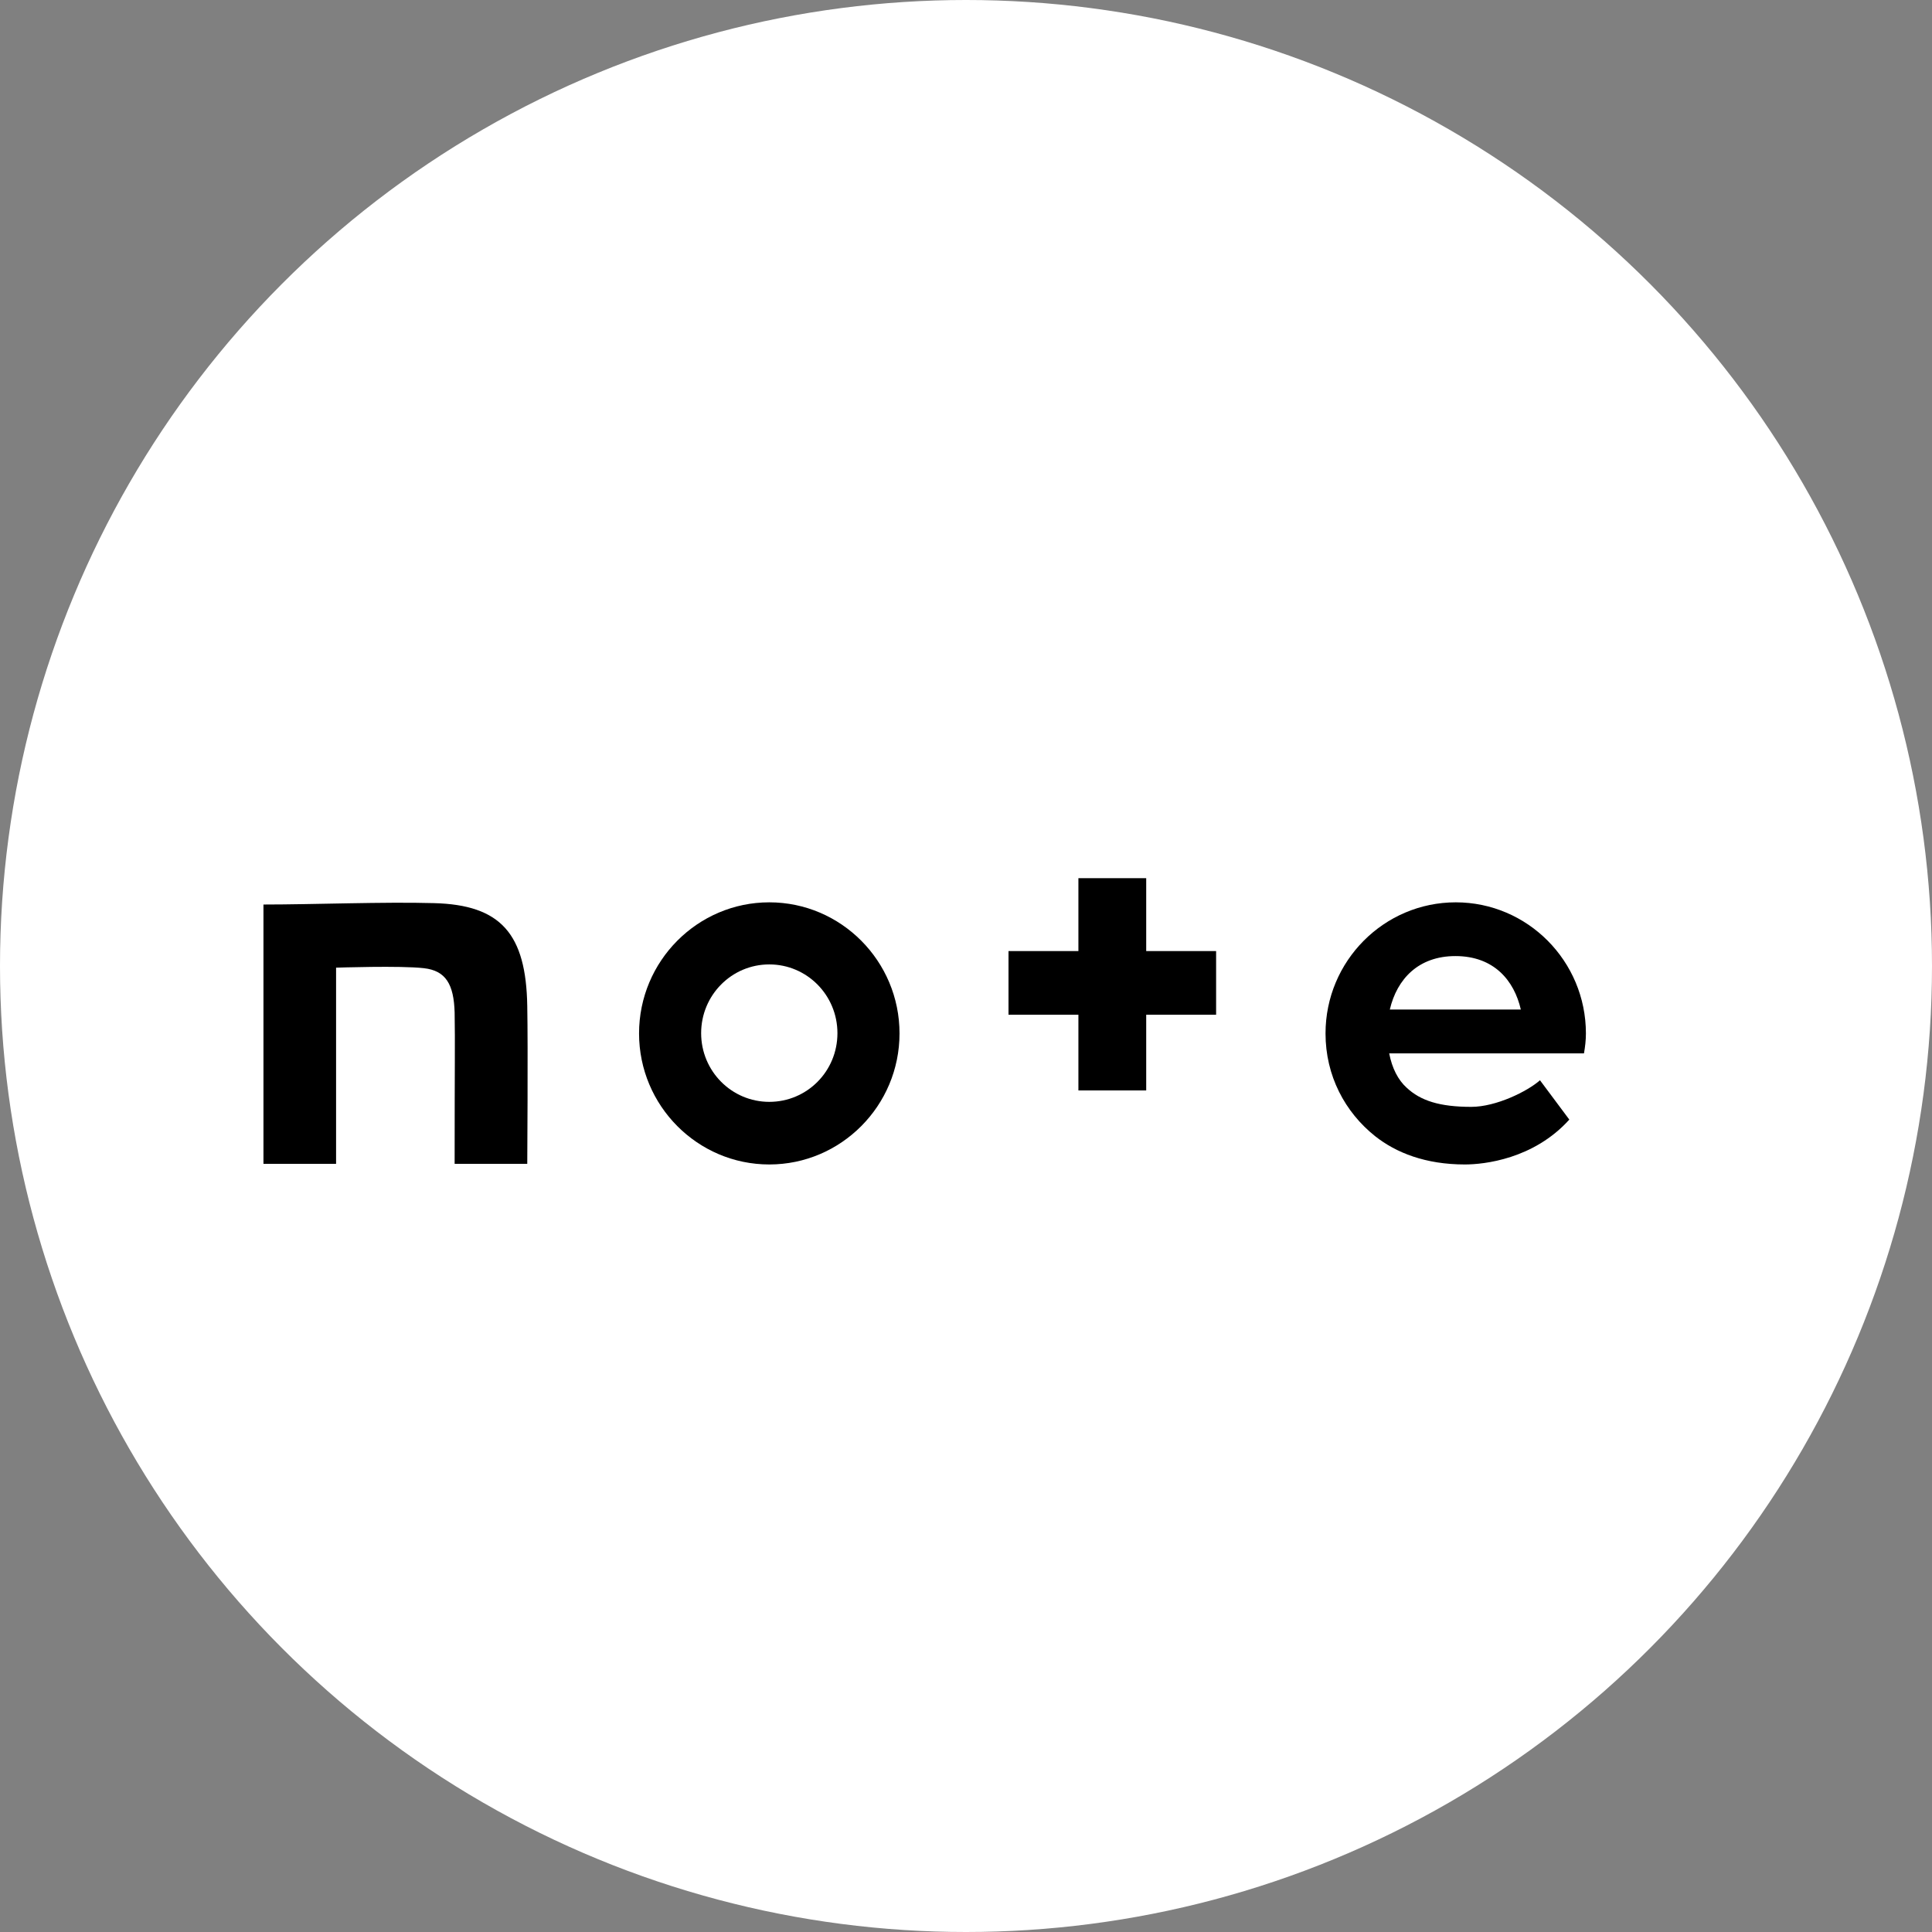
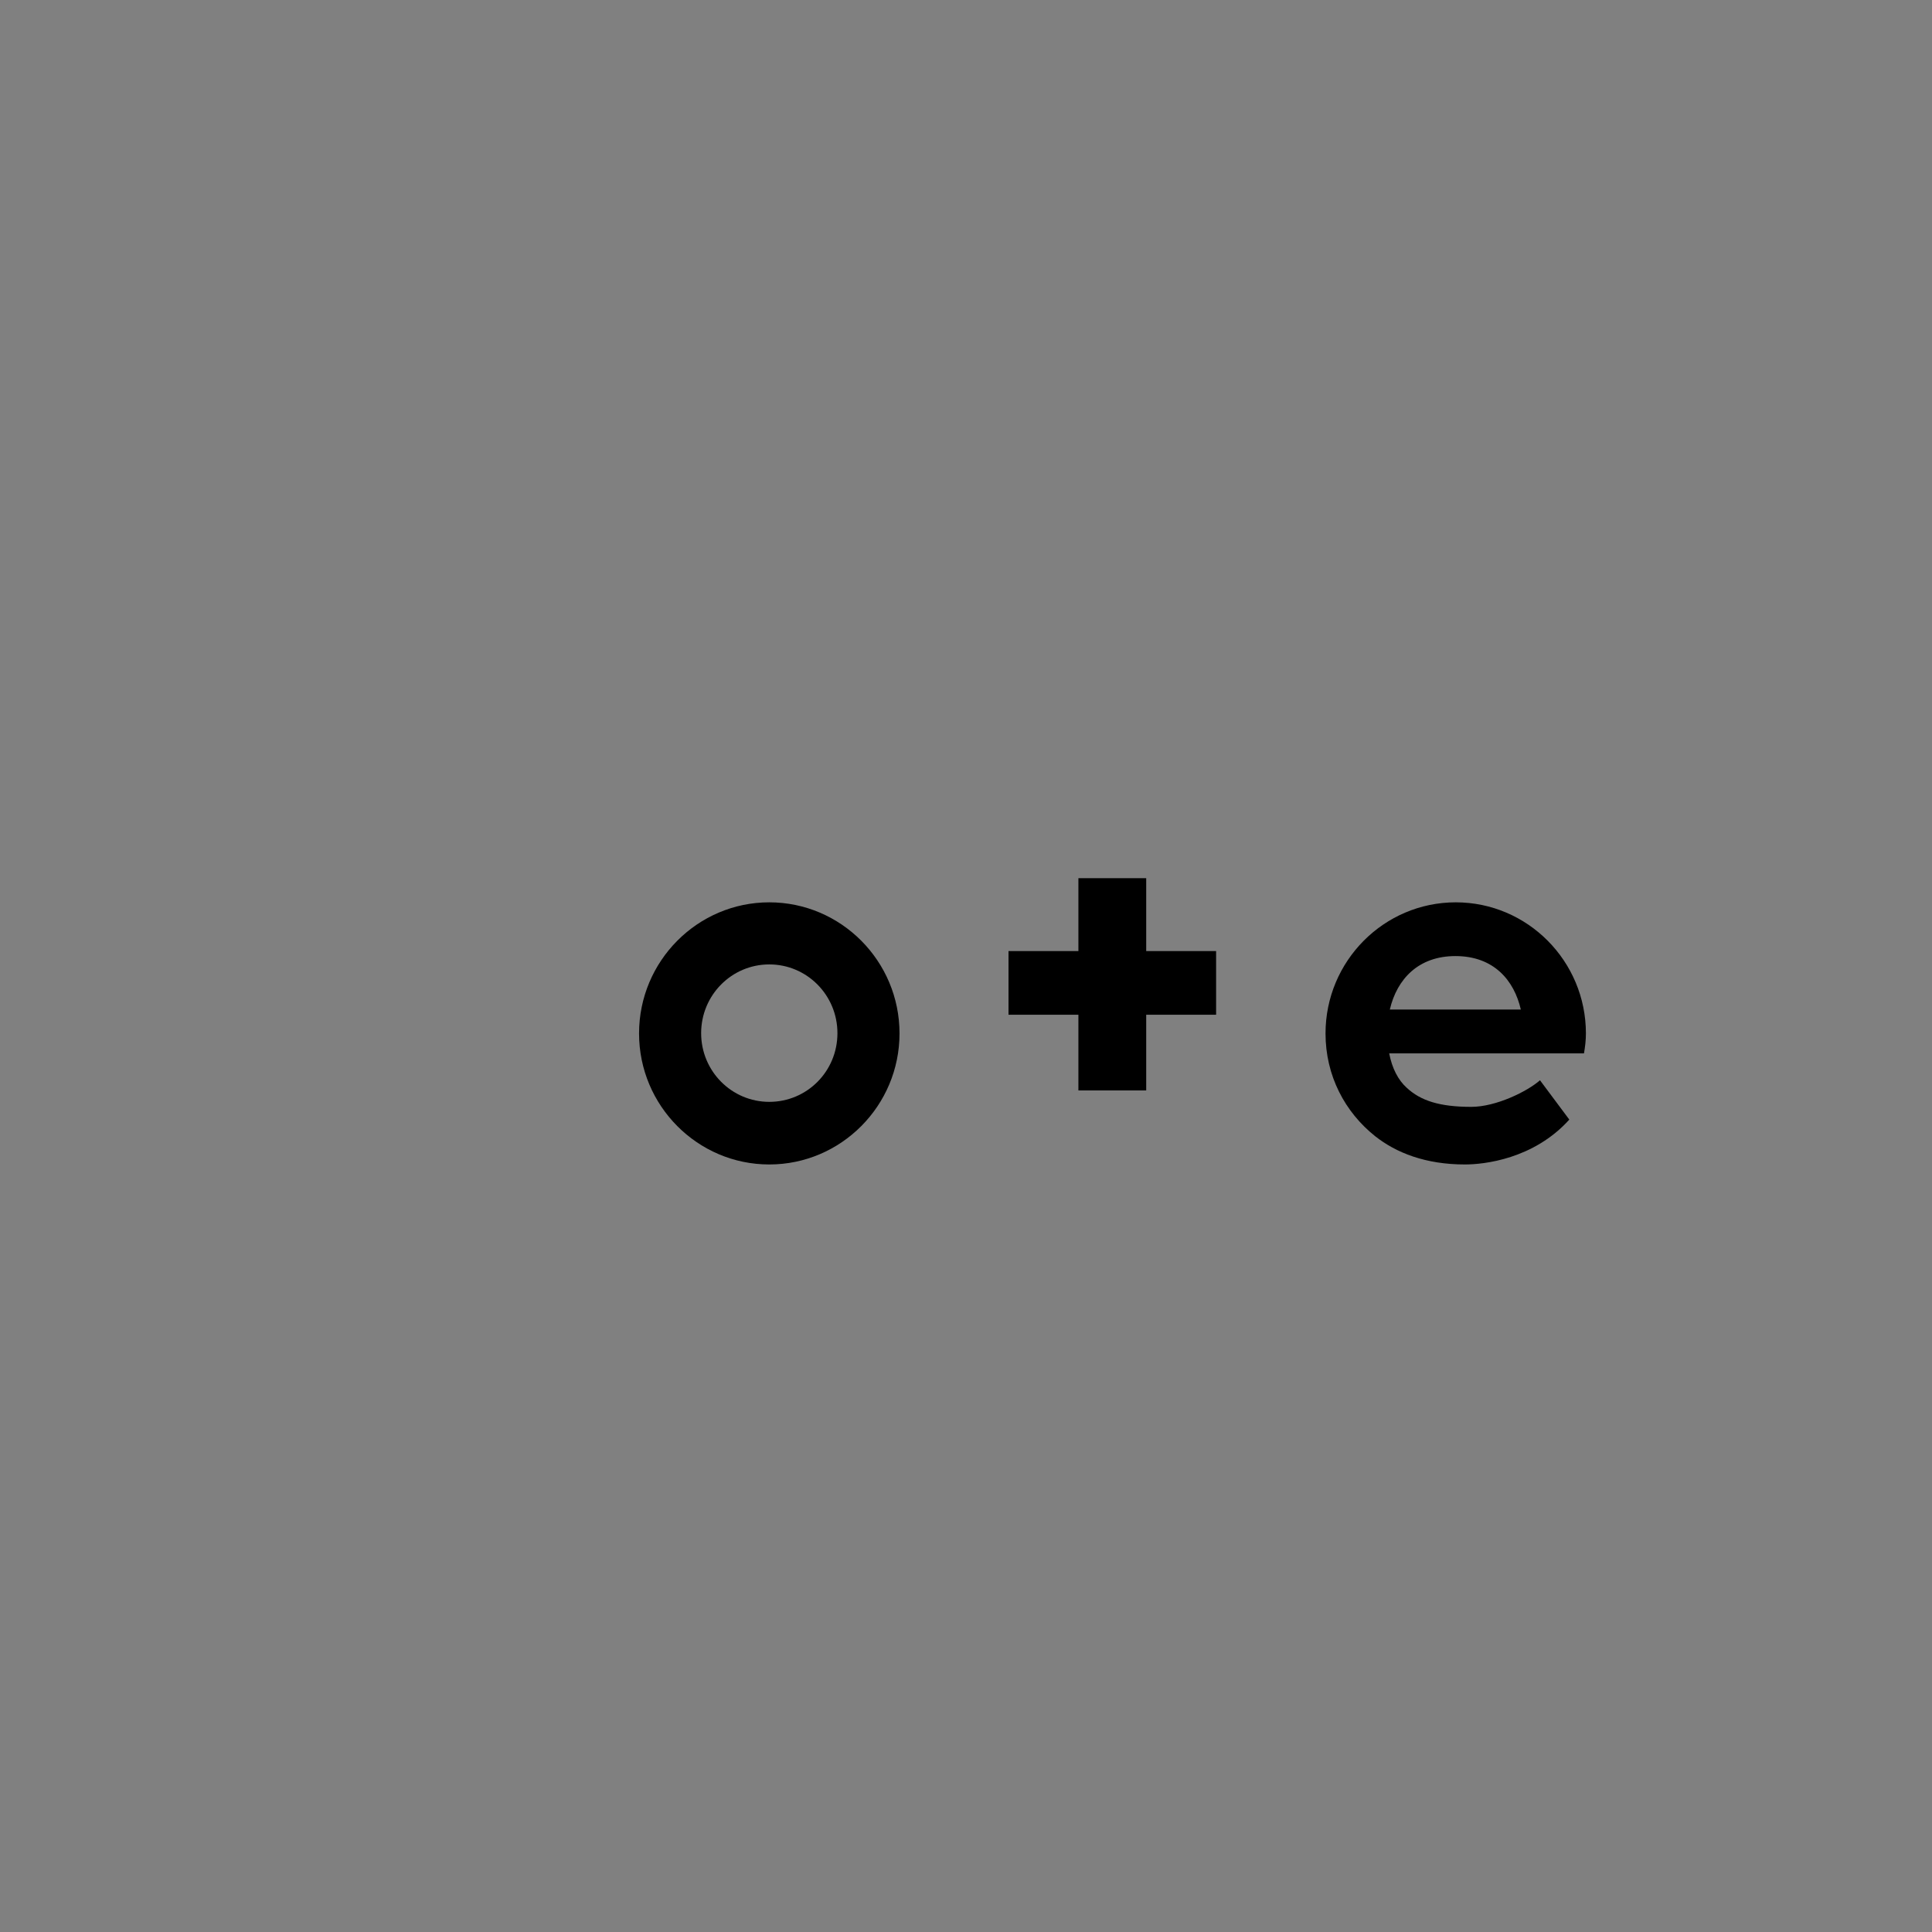
<svg xmlns="http://www.w3.org/2000/svg" width="22" height="22" viewBox="0 0 22 22" fill="none">
  <rect x="0" y="0" width="22" height="22" fill="#808080" stroke="none" />
-   <circle cx="11" cy="11" r="11" fill="white" />
-   <path d="M4.94 10.284C4.372 10.268 3.577 10.3 3 10.3V13.253H3.827V11.019C3.827 11.019 4.562 10.994 4.827 11.025C5.076 11.053 5.168 11.208 5.177 11.53C5.183 11.896 5.177 12.088 5.177 13.253H6.004C6.004 13.253 6.013 11.921 6.004 11.457C5.991 10.634 5.704 10.303 4.94 10.284Z" fill="black" />
  <path d="M8.76 10.275C7.943 10.275 7.277 10.944 7.277 11.768C7.277 12.591 7.943 13.26 8.76 13.26C9.577 13.26 10.243 12.591 10.243 11.768C10.243 10.944 9.577 10.275 8.76 10.275ZM8.76 12.547C8.331 12.547 7.984 12.197 7.984 11.765C7.984 11.332 8.331 10.982 8.76 10.982C9.189 10.982 9.536 11.332 9.536 11.765C9.536 12.2 9.189 12.547 8.76 12.547Z" fill="black" />
  <path d="M18.059 11.768C18.059 10.944 17.394 10.275 16.577 10.275C15.759 10.275 15.094 10.944 15.094 11.768C15.094 12.25 15.315 12.664 15.659 12.938C15.898 13.127 16.233 13.26 16.681 13.26C16.898 13.26 17.463 13.2 17.87 12.749L17.536 12.301C17.394 12.427 17.037 12.604 16.753 12.604C16.394 12.604 16.176 12.534 16.018 12.386C15.92 12.298 15.851 12.162 15.819 11.995H18.037C18.05 11.919 18.059 11.847 18.059 11.768ZM15.826 11.496C15.908 11.146 16.154 10.887 16.573 10.887C17.012 10.887 17.242 11.165 17.318 11.496H15.826Z" fill="black" />
  <path d="M13.052 10H12.28V10.83H11.484V11.555H12.28V12.417H13.052V11.555H13.848V10.83H13.052V10Z" fill="black" />
</svg>